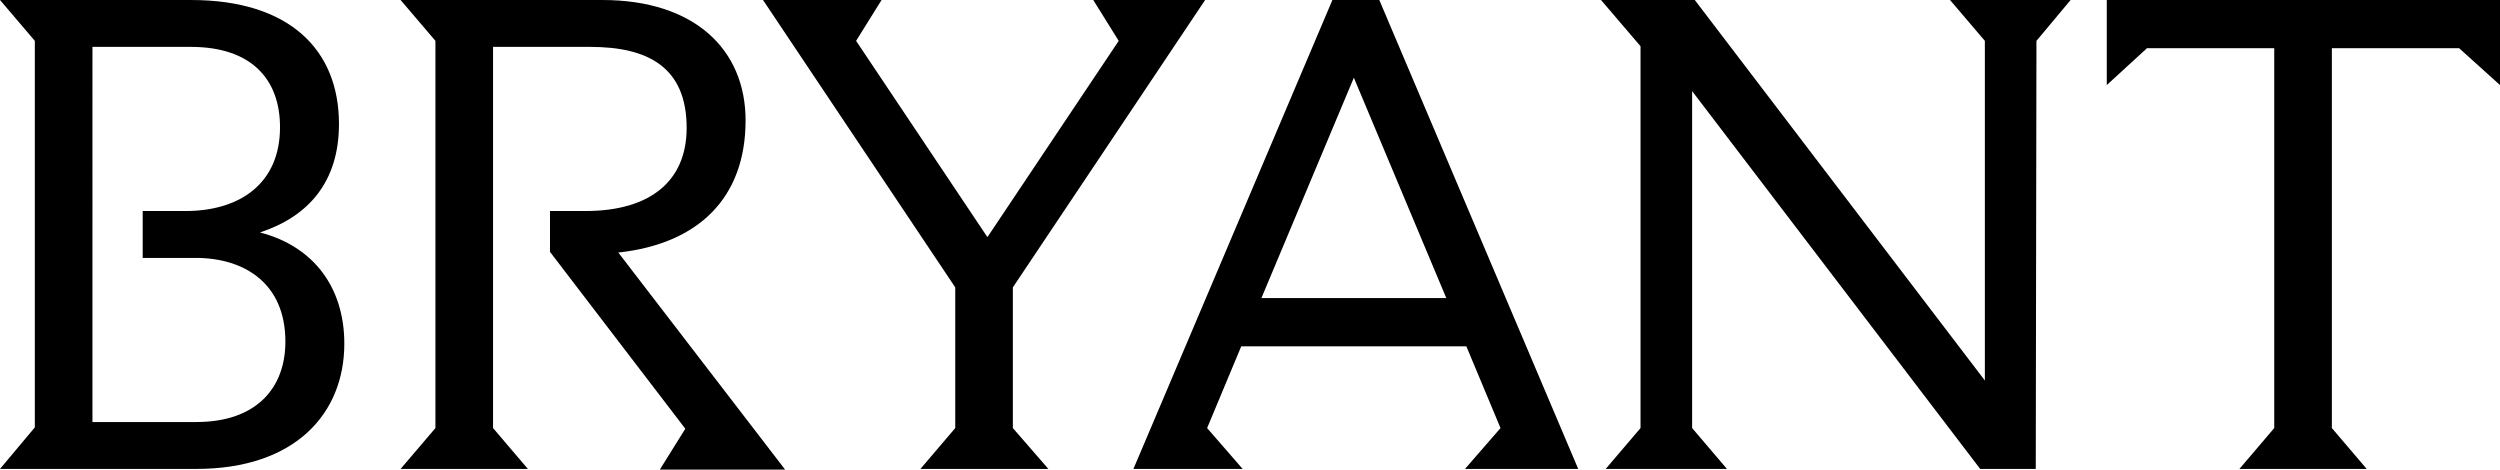
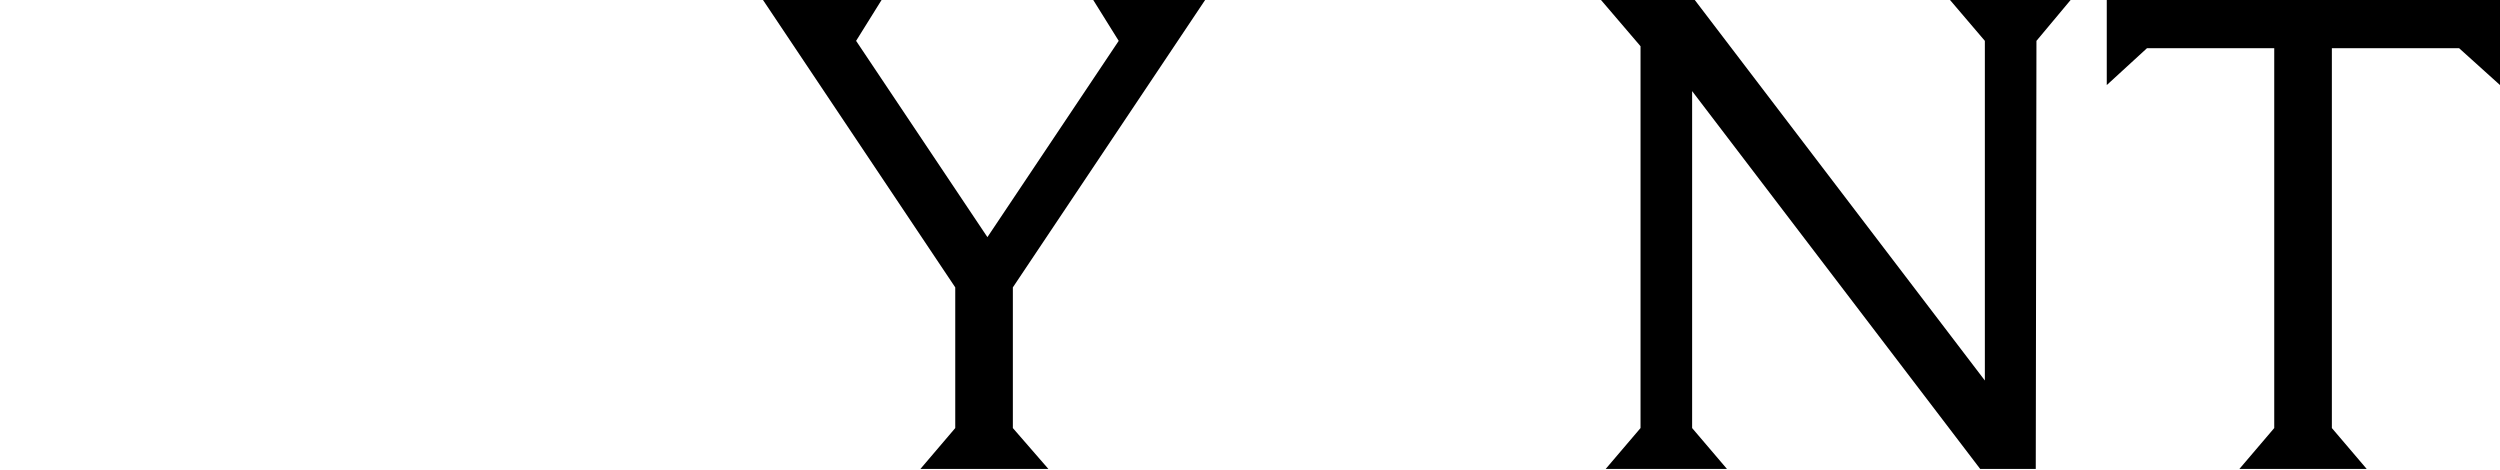
<svg xmlns="http://www.w3.org/2000/svg" id="Layer_1" viewBox="0 0 1201.7 225.73">
  <defs>
    <style>.cls-1{stroke-width:0px;}</style>
  </defs>
-   <path class="cls-1" d="m124.94,111.74c23.51-7.73,38-24.47,38-52.17C162.93,24.15,139.43,0,91.77,0H0l16.74,19.64v185.8L0,225.4h94.35c47.66,0,71.16-26.73,71.16-60.22,0-26.73-14.49-46.69-40.57-53.45Zm-30.59,91.13h-49.91V22.54h47.33c28.98,0,42.83,15.46,42.83,38.64,0,27.05-19.32,40.25-45.4,40.25h-20.61v22.54h25.44c23.51,0,43.15,12.24,43.15,40.25,0,22.22-13.85,38.64-42.83,38.64Z" />
-   <path class="cls-1" d="m358.39,57.96c0-34.13-24.47-57.96-68.91-57.96h-96.92l16.74,19.64v186.12l-16.74,19.64h61.18l-16.74-19.64V22.54h46.69c27.69,0,46.37,9.66,46.37,38.96,0,25.44-17.39,39.93-48.62,39.93h-17.07v19.64l65.04,85.01-12.24,19.64h60.21l-80.18-104.33c38.64-4.19,61.18-26.4,61.18-63.44Z" />
  <polygon class="cls-1" points="486.86 138.14 579.28 0 525.5 0 537.74 19.64 474.63 113.99 411.51 19.64 423.75 0 366.76 0 459.17 138.14 459.17 205.76 442.43 225.4 503.93 225.4 486.86 205.76 486.86 138.14" />
-   <path class="cls-1" d="m640.46,0l-95.64,225.4h52.49l-17.07-19.64,16.4-39.28h108.21l16.42,39.28-17.07,19.64h54.42L663,0h-22.54Zm-34.13,143.29l44.44-105.94,44.44,105.94h-88.87Z" />
  <polygon class="cls-1" points="954.08 19.64 954.08 182.9 814.65 0 769.57 0 788.57 22.22 788.57 205.76 771.83 225.4 830.11 225.4 813.37 205.76 813.37 43.79 951.83 225.4 978.55 225.4 978.88 19.64 995.3 0 937.34 0 954.08 19.64" />
  <polygon class="cls-1" points="1012.68 0 1012.68 40.89 1032 23.18 1093.18 23.18 1093.18 205.76 1076.44 225.4 1137.62 225.4 1120.88 205.76 1120.88 23.18 1182.06 23.18 1201.7 40.89 1201.7 0 1012.68 0" />
</svg>